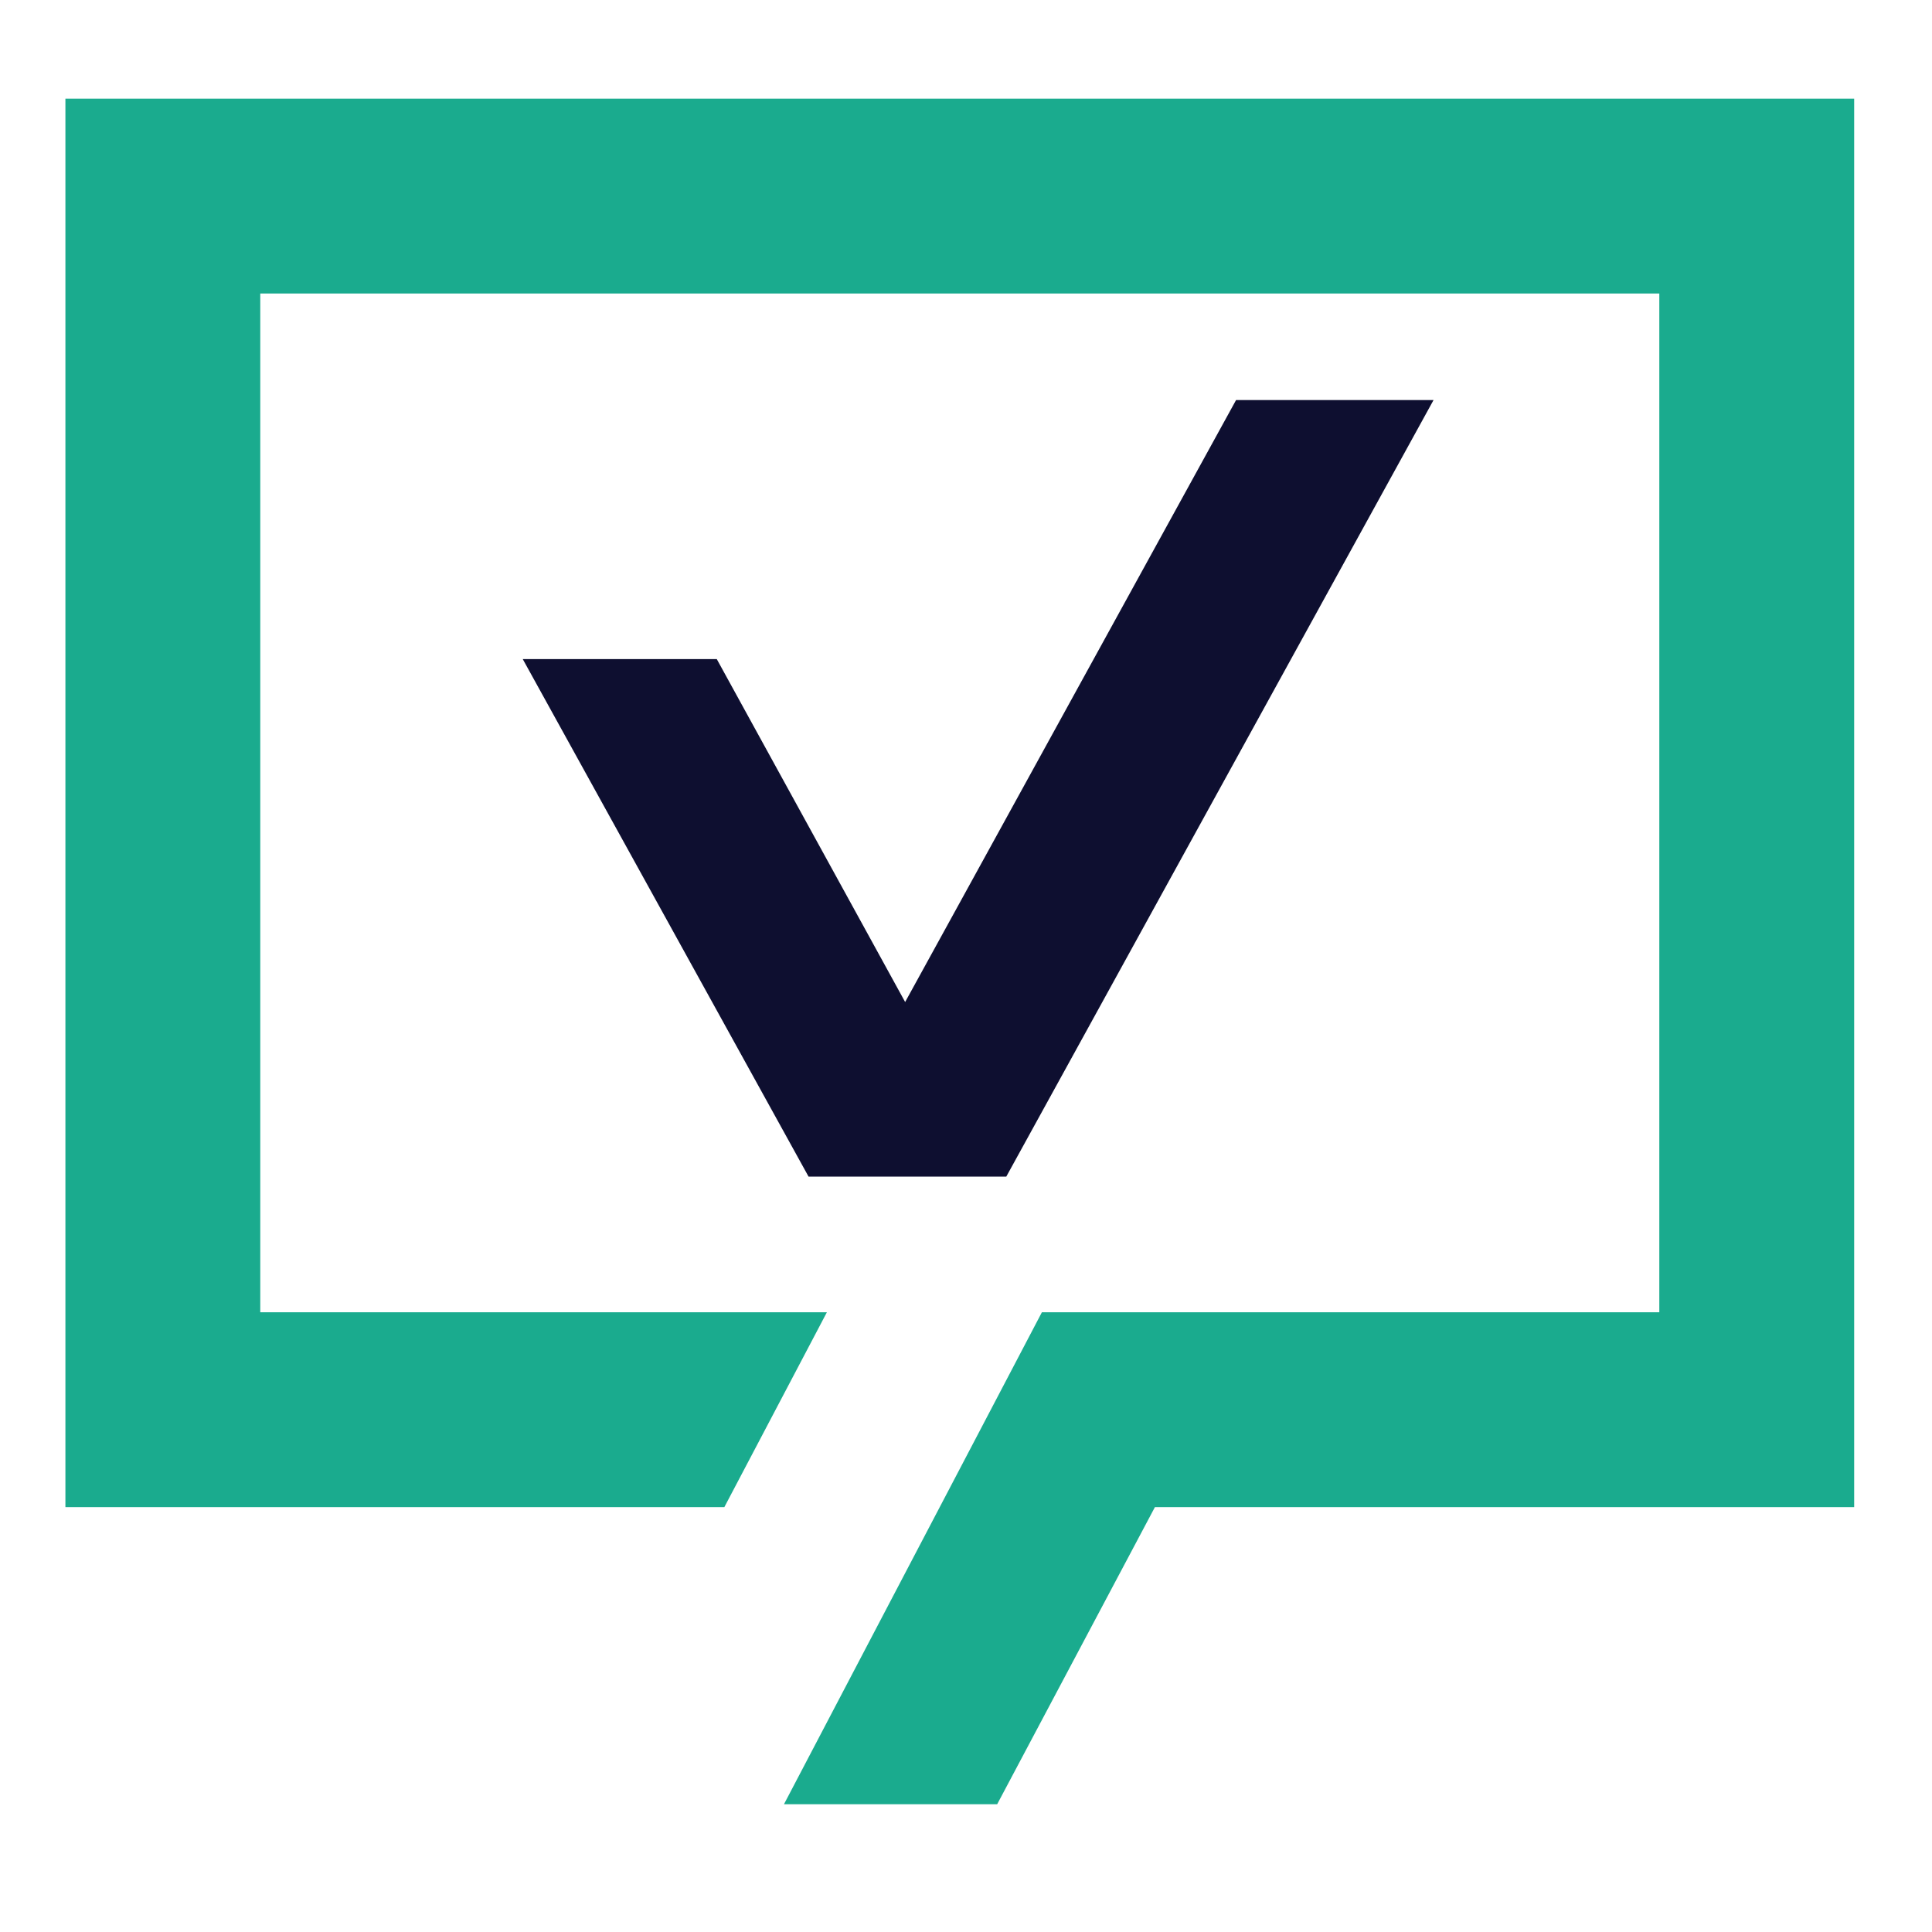
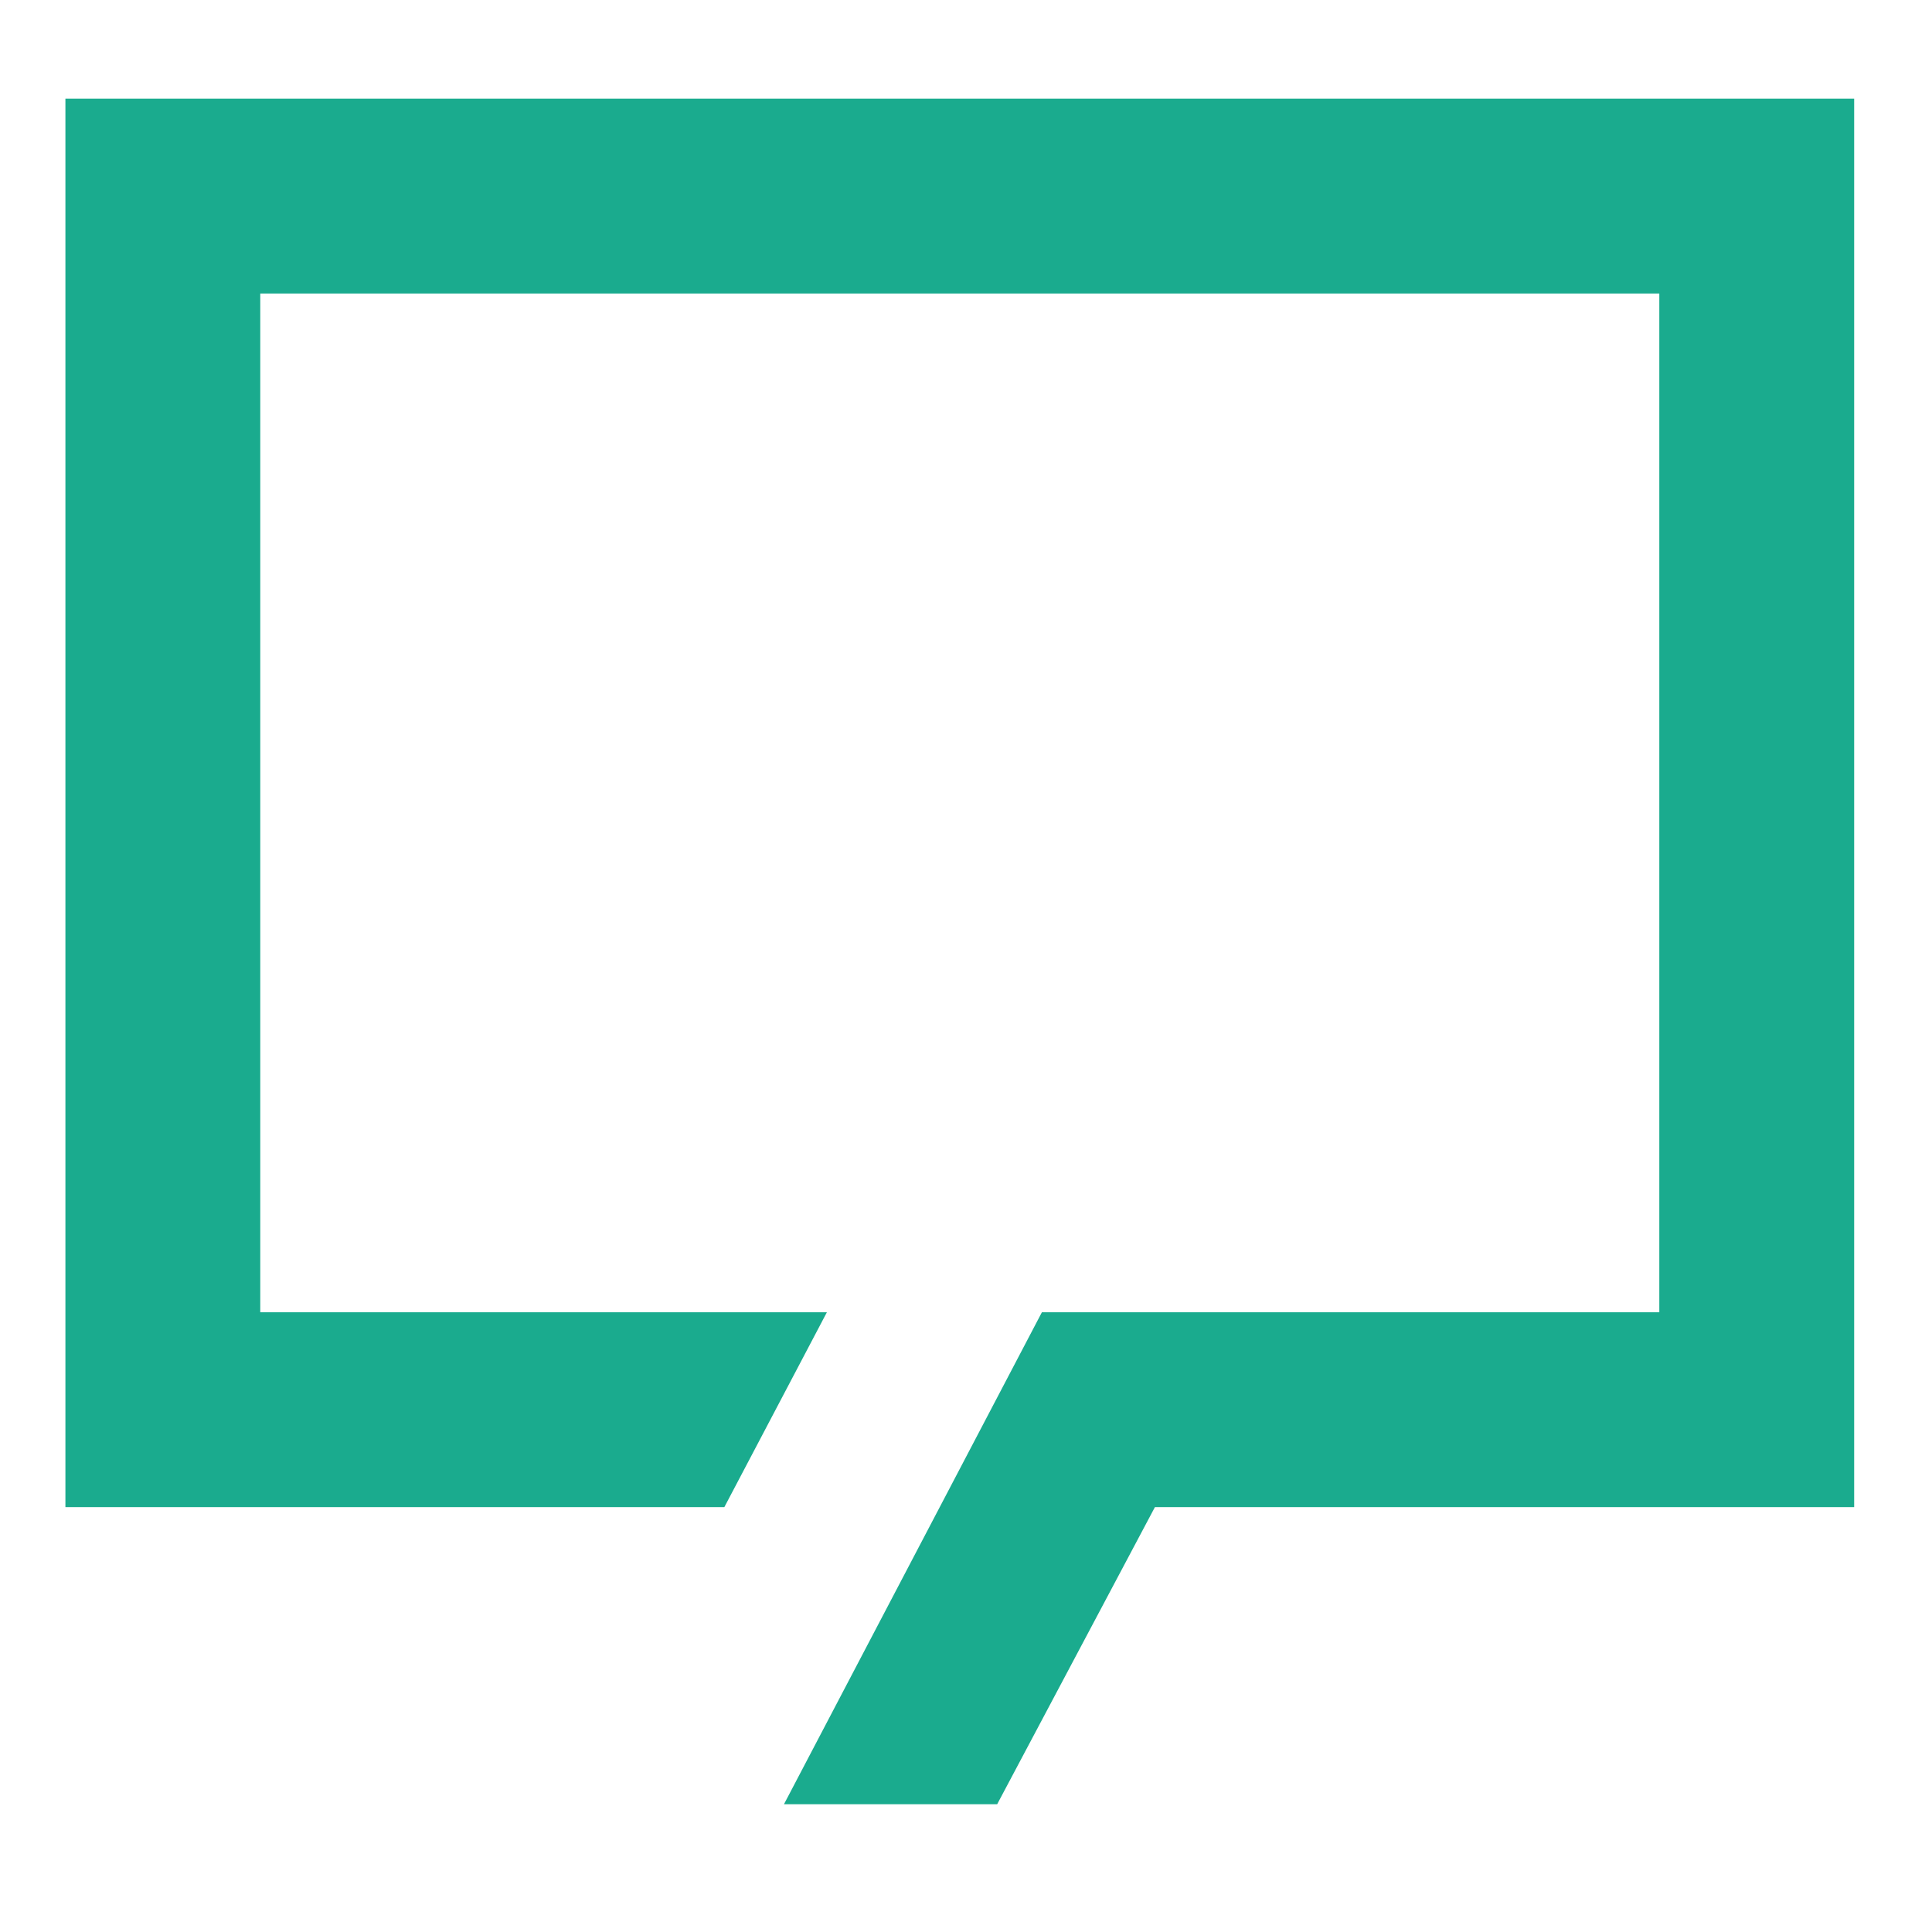
<svg xmlns="http://www.w3.org/2000/svg" width="14" height="14" viewBox="0 0 14 14" fill="none">
  <path fill-rule="evenodd" clip-rule="evenodd" d="M0.474 0.715H13.436V10.921H8.369L7.226 13.074H5.681L7.55 9.509H12.024V2.127H1.886V9.509H5.992L5.249 10.921H0.474V0.715Z" fill="#1AAB8E" />
-   <path d="M8.957 2.899H10.388L7.292 8.526H5.859L3.788 4.776H5.194L6.559 7.261L8.957 2.899Z" fill="#0E0F30" />
</svg>